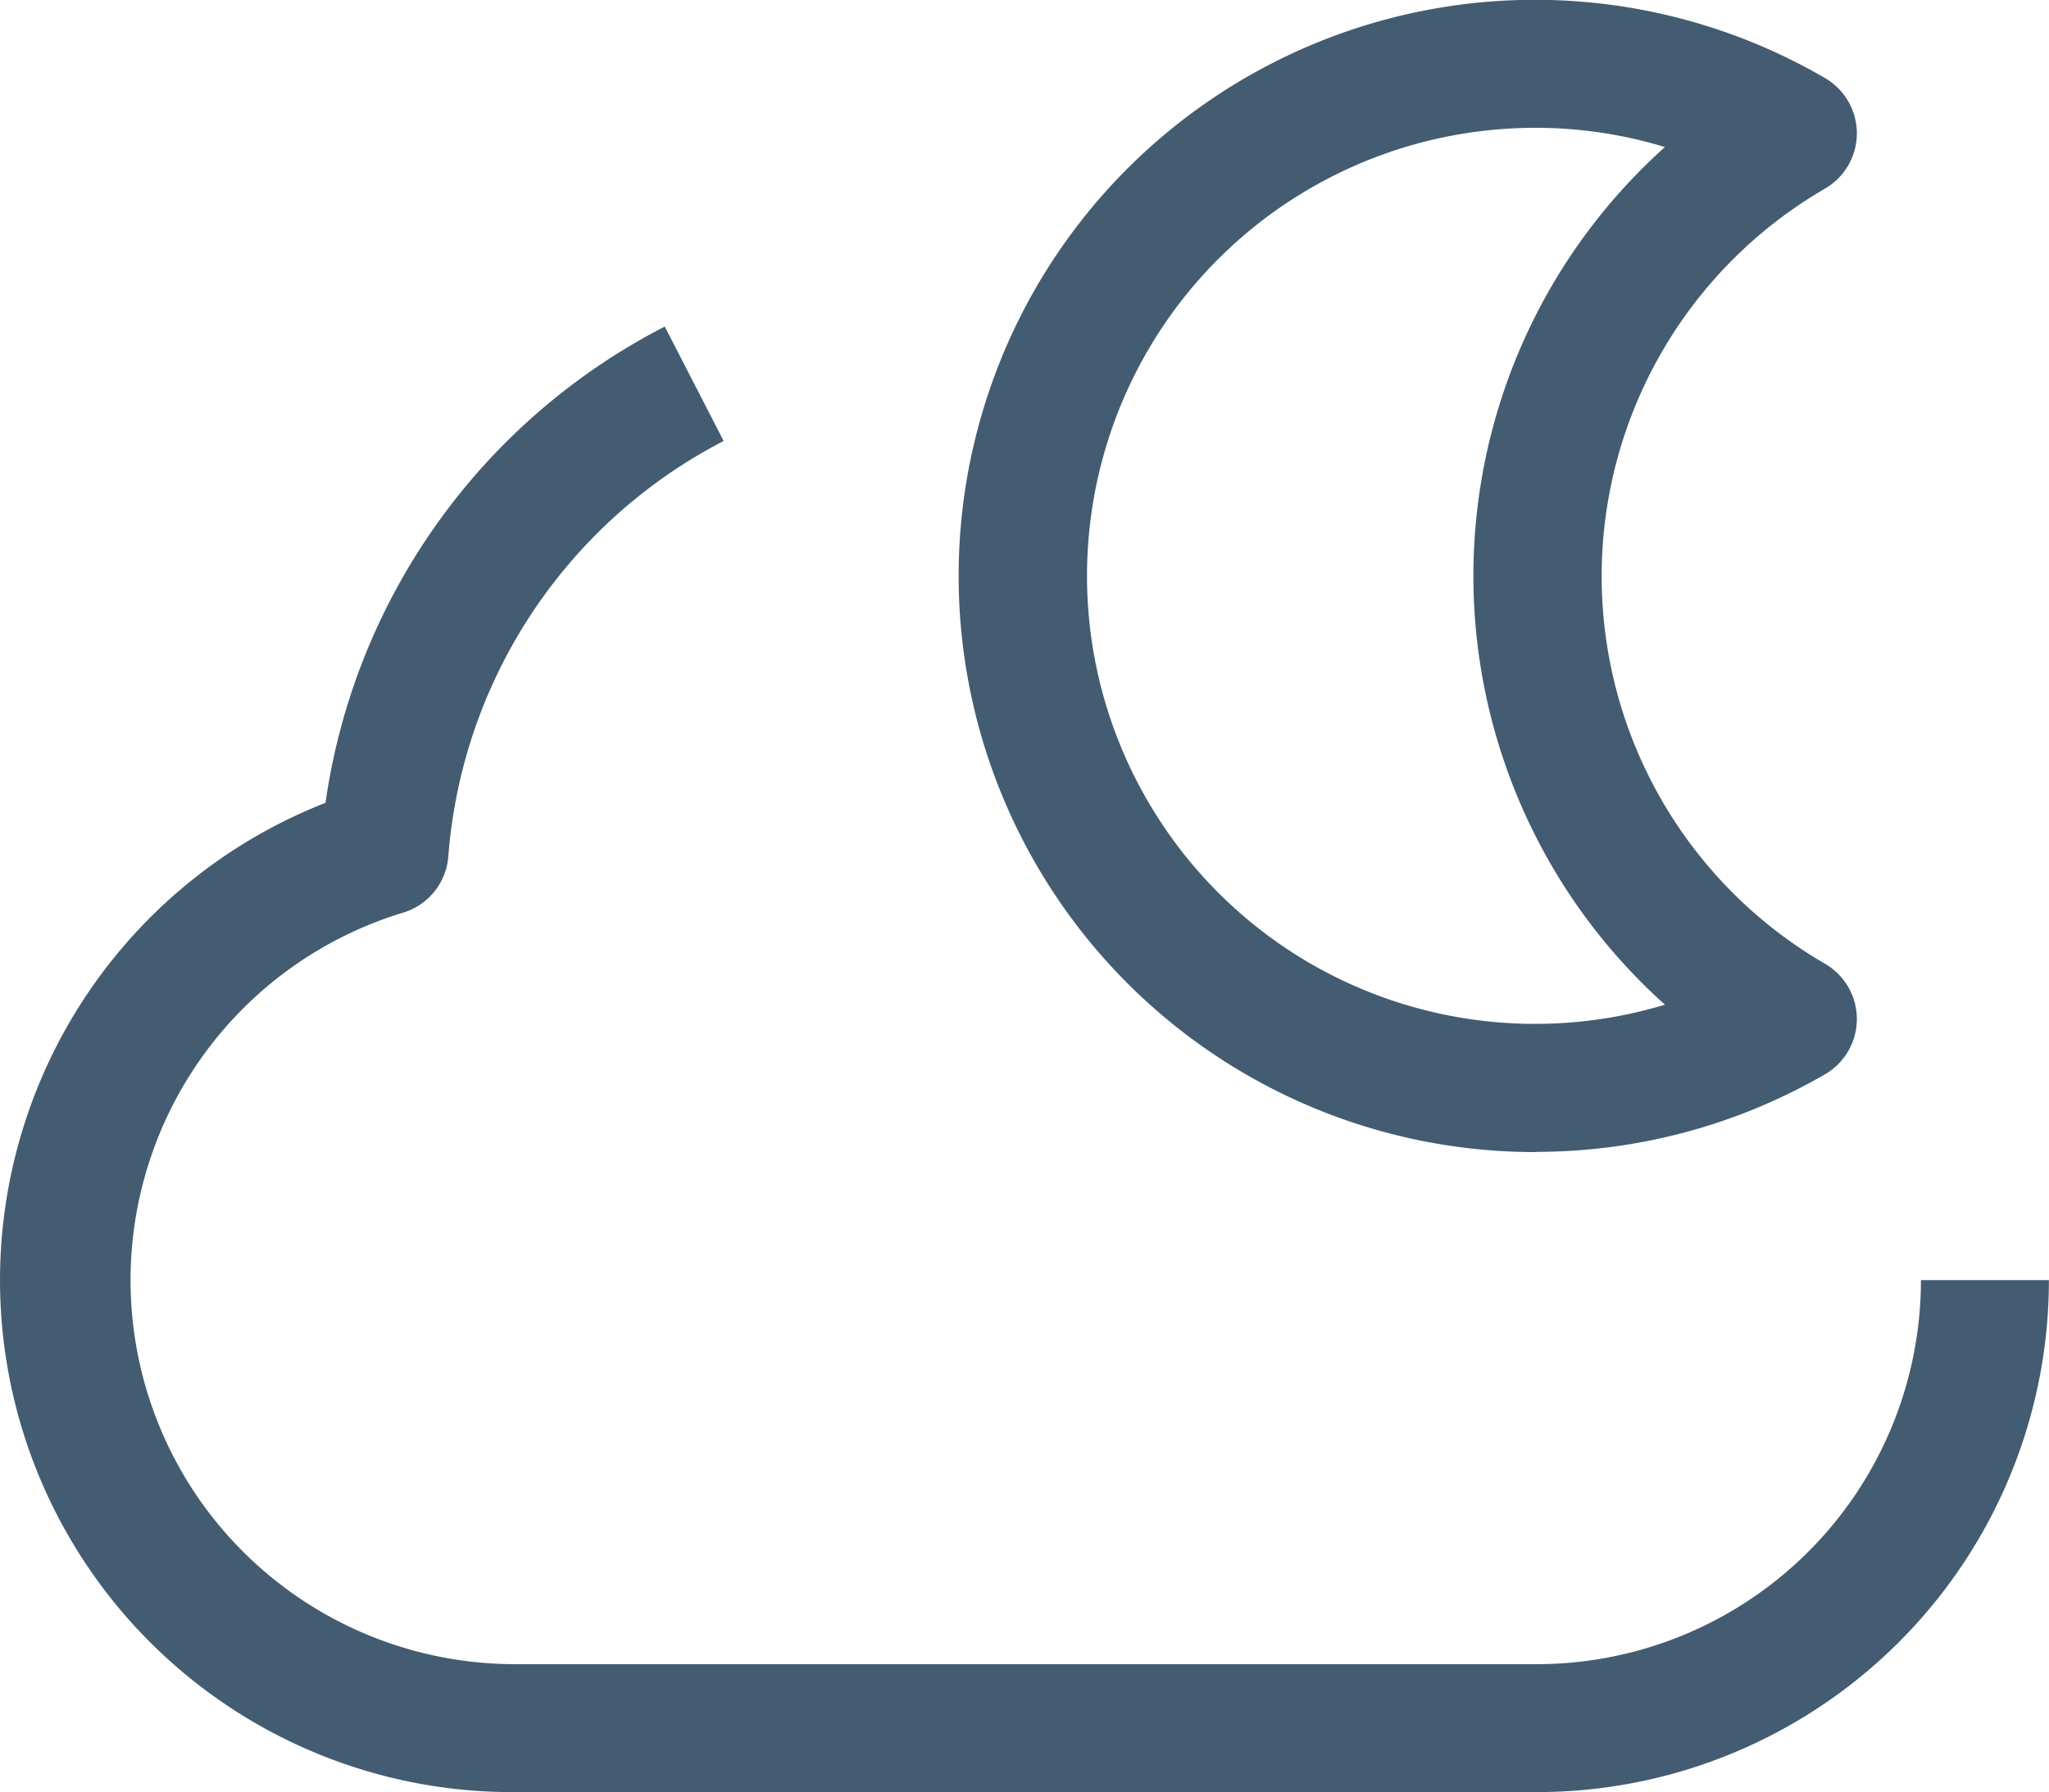
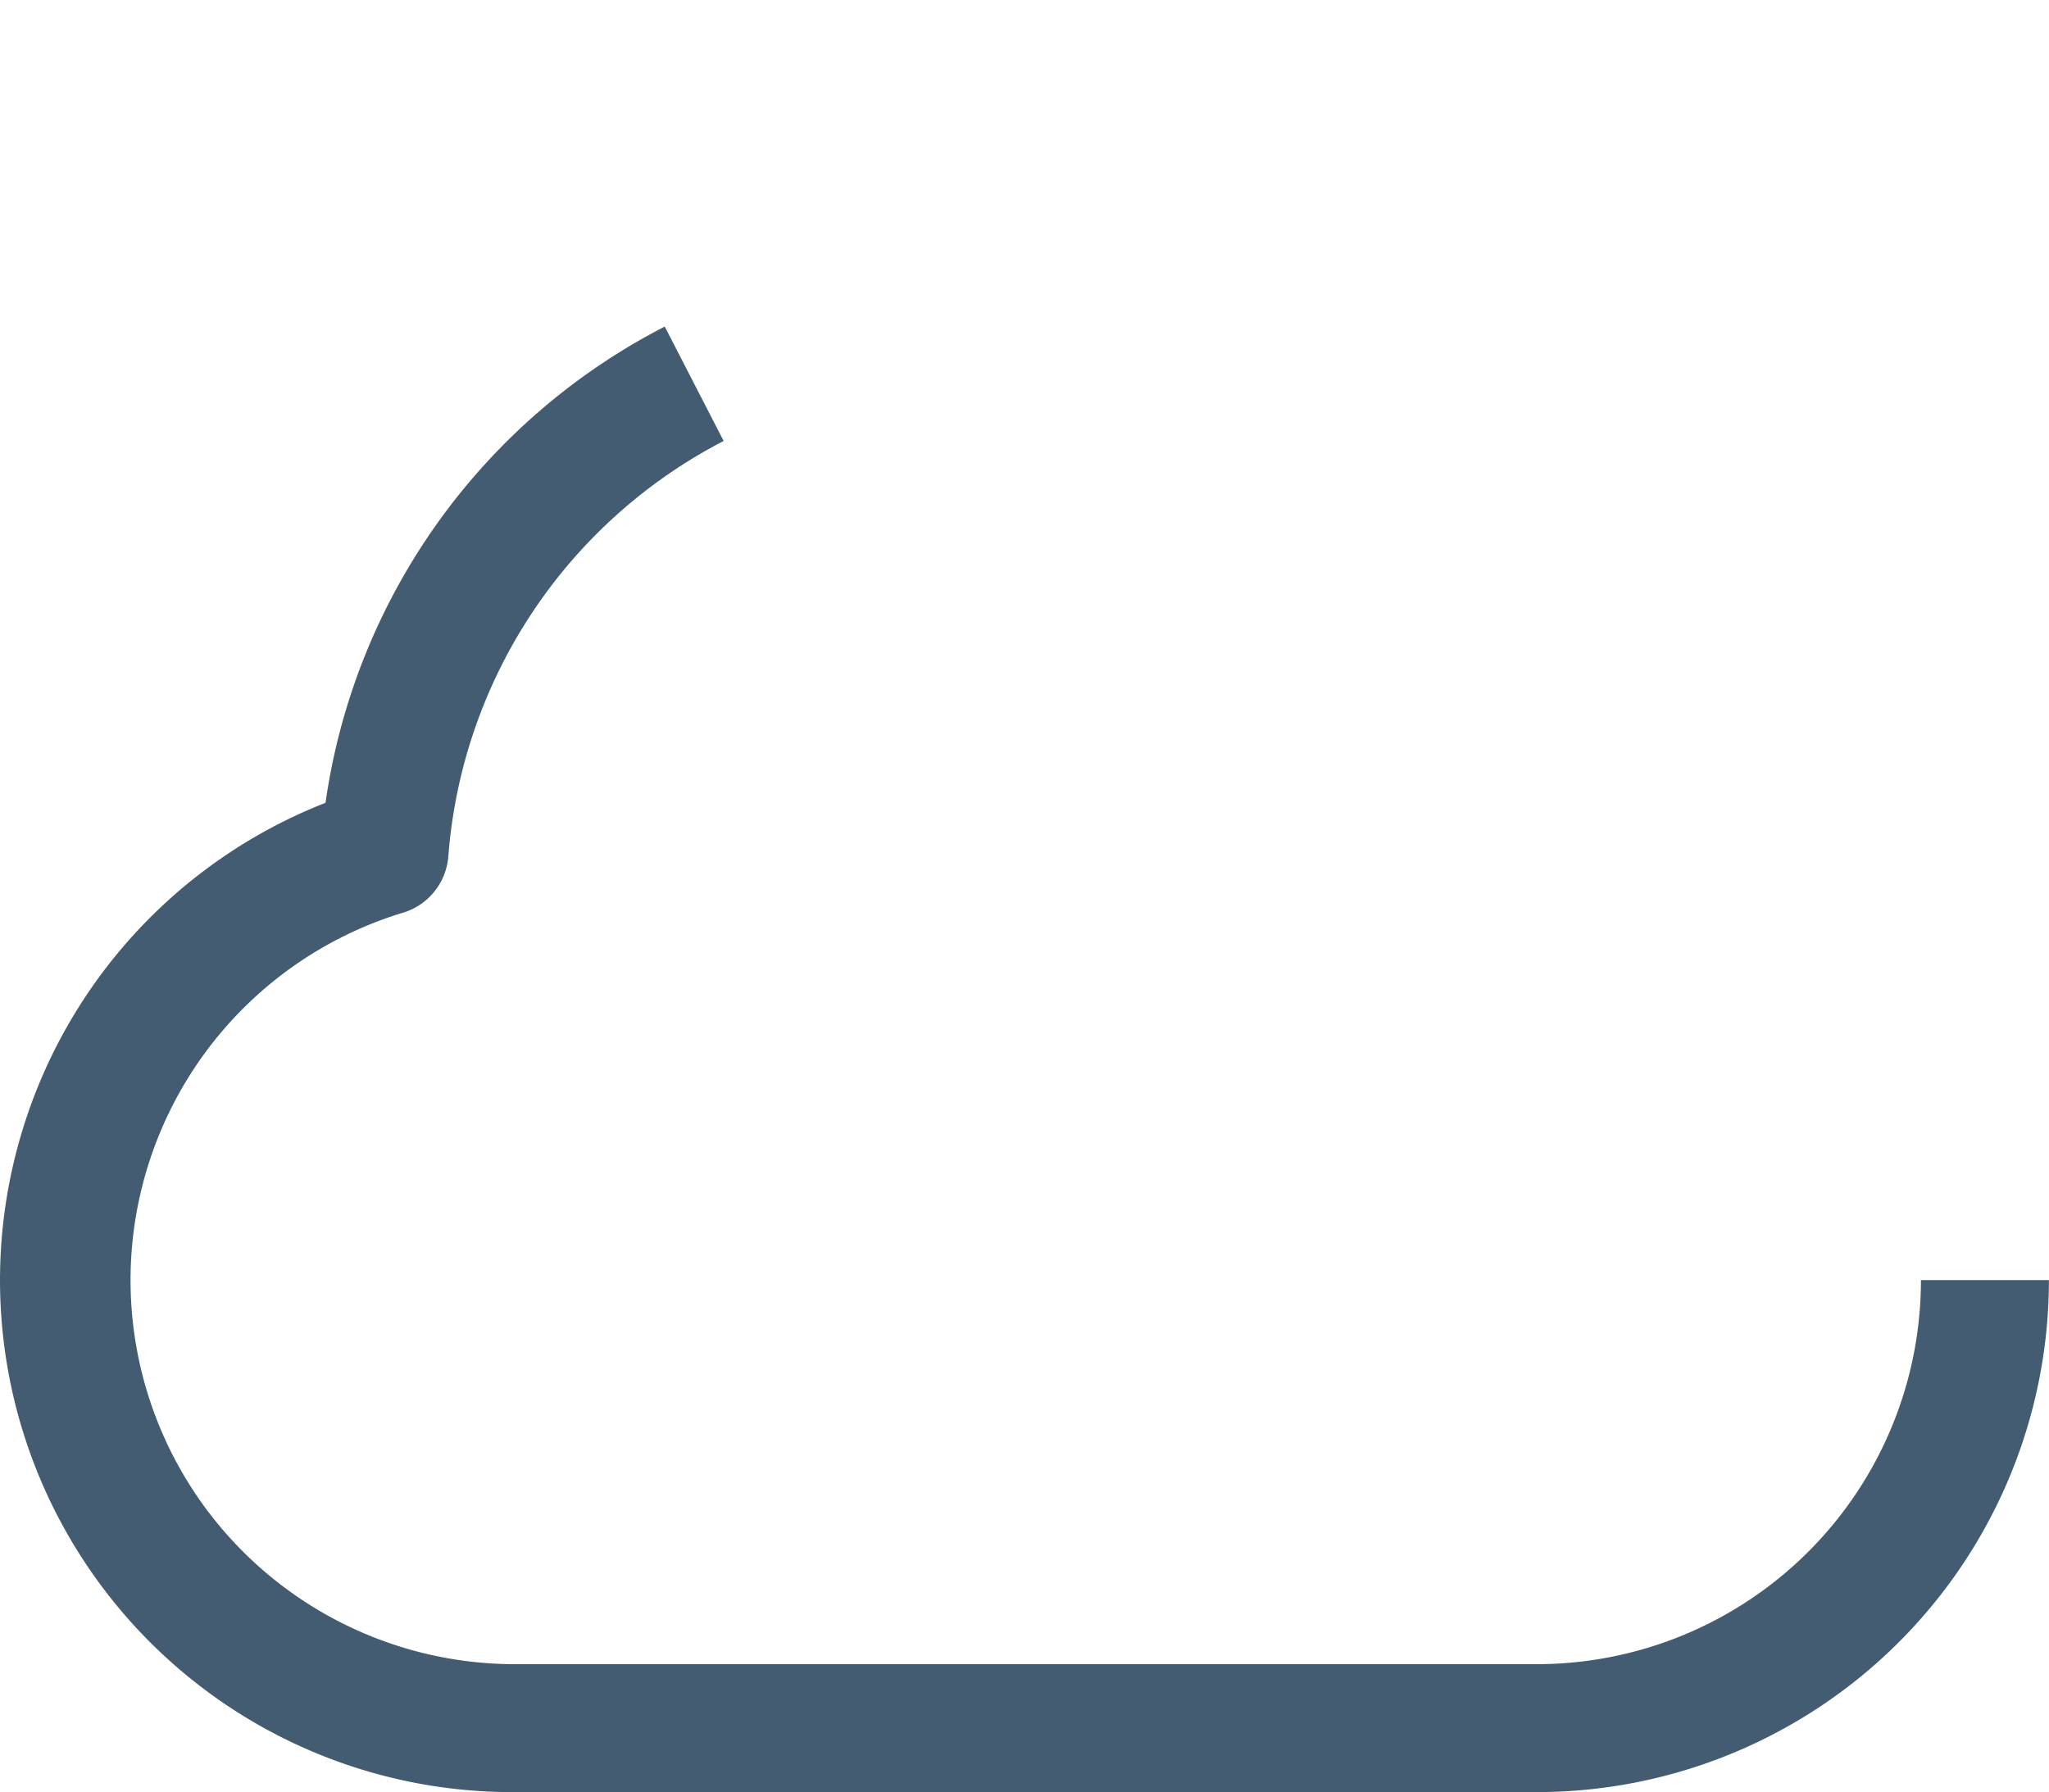
<svg xmlns="http://www.w3.org/2000/svg" viewBox="0 0 19.696 17.231">
  <defs>
    <style>
      .cls-1 {
        fill: none;
      }

      .cls-2 {
        clip-path: url(#clip-path);
      }

      .cls-3 {
        fill: #435c71;
      }
    </style>
    <clipPath id="clip-path">
      <rect class="cls-1" width="19.696" height="17.231" />
    </clipPath>
  </defs>
  <g id="Repeat_Grid_7" data-name="Repeat Grid 7" class="cls-2" transform="translate(0)">
    <g id="Group_69" data-name="Group 69" transform="translate(0.015 96.875)">
      <path id="Path_3838" data-name="Path 3838" class="cls-3" d="M18.45-71.743a3.693,3.693,0,0,1-1.082,2.611,3.693,3.693,0,0,1-2.611,1.082H4.911a3.7,3.7,0,0,1-2.992-1.558,3.693,3.693,0,0,1-.477-3.339,3.69,3.69,0,0,1,2.435-2.334.616.616,0,0,0,.418-.542,4.922,4.922,0,0,1,2.646-3.988l-.566-1.1a6.118,6.118,0,0,0-3.261,4.579A4.924,4.924,0,0,0,.17-73.079,4.923,4.923,0,0,0,.984-68.77a4.922,4.922,0,0,0,3.927,1.95h9.846a4.921,4.921,0,0,0,3.481-1.442,4.92,4.92,0,0,0,1.442-3.481Z" transform="translate(0 -12.824)" />
-       <path id="Path_3839" data-name="Path 3839" class="cls-3" d="M52.352-85.8a5.539,5.539,0,0,0,2.769-.745.615.615,0,0,0,.307-.532.615.615,0,0,0-.307-.532,4.307,4.307,0,0,1-2.146-3.726,4.308,4.308,0,0,1,2.146-3.726.615.615,0,0,0,.307-.532.615.615,0,0,0-.307-.532,5.541,5.541,0,0,0-4.9-.333,5.539,5.539,0,0,0-3.238,3.686,5.538,5.538,0,0,0,.96,4.812,5.539,5.539,0,0,0,4.4,2.162Zm0-9.846a4.253,4.253,0,0,1,1.231.185,5.539,5.539,0,0,0-1.841,4.123,5.539,5.539,0,0,0,1.841,4.123,4.309,4.309,0,0,1-3.558-.487,4.311,4.311,0,0,1-1.952-3.014,4.311,4.311,0,0,1,1.009-3.446,4.31,4.31,0,0,1,3.27-1.484Z" transform="translate(-37.594)" />
    </g>
  </g>
</svg>